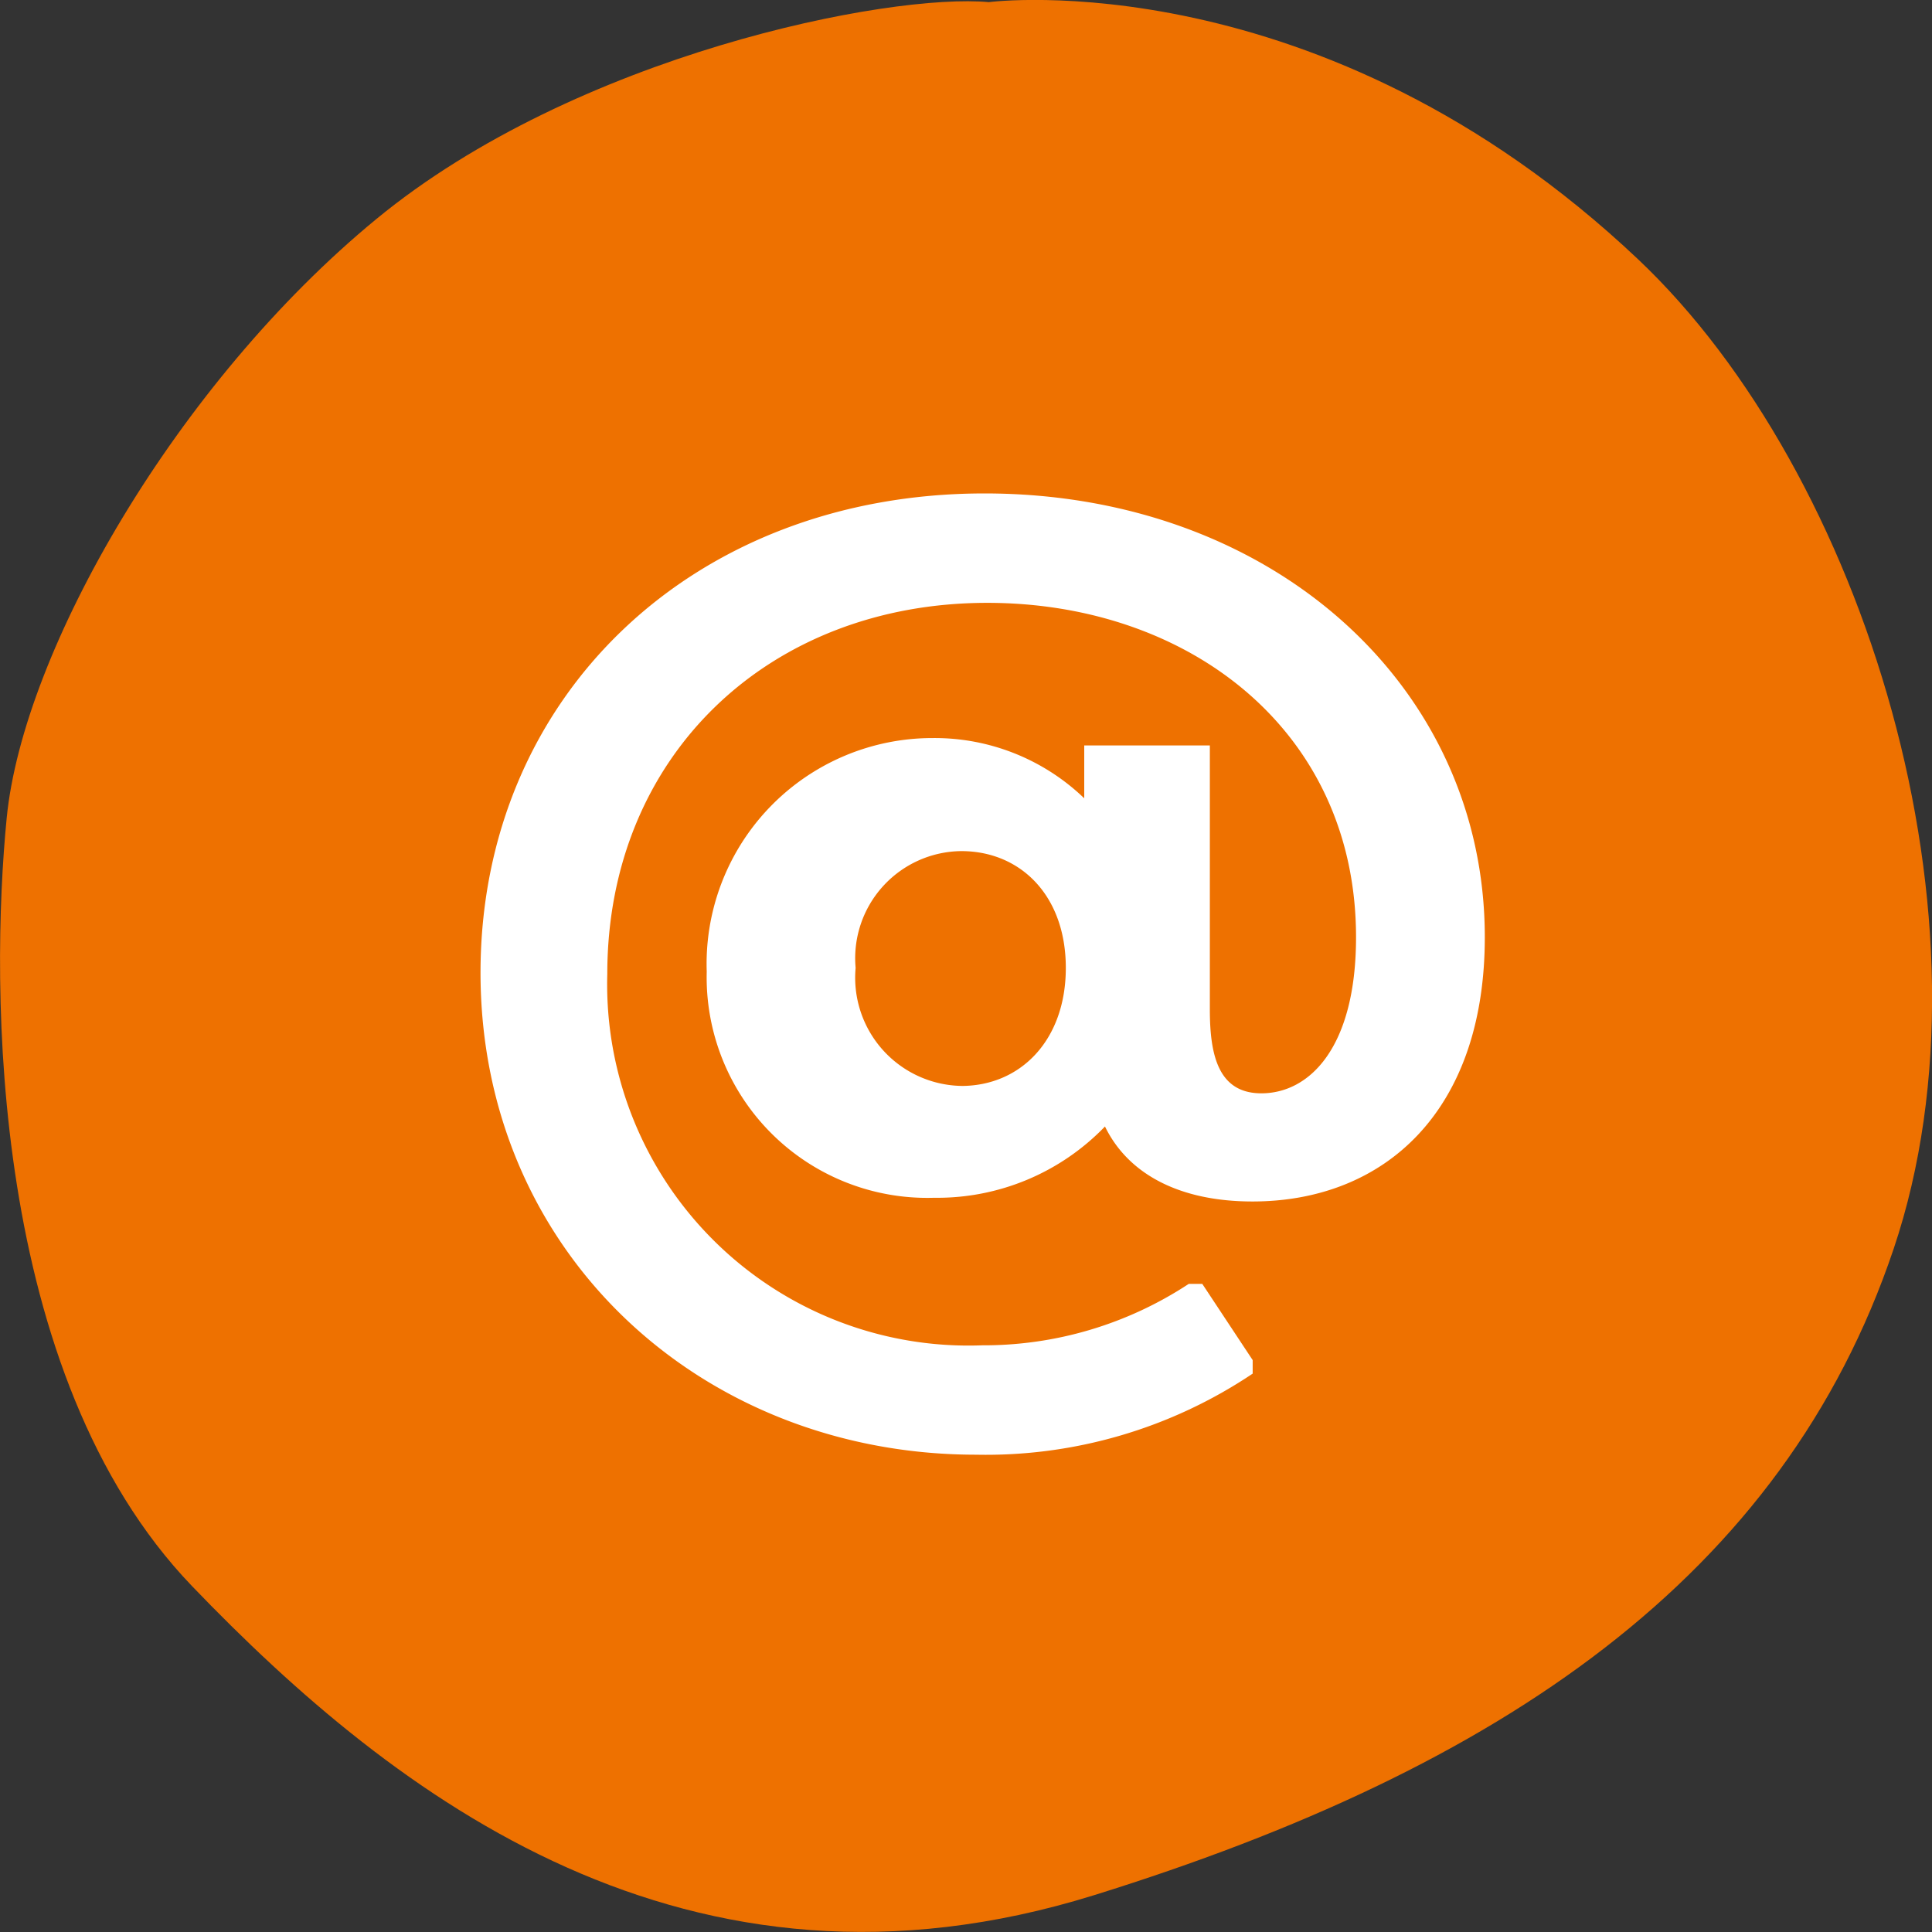
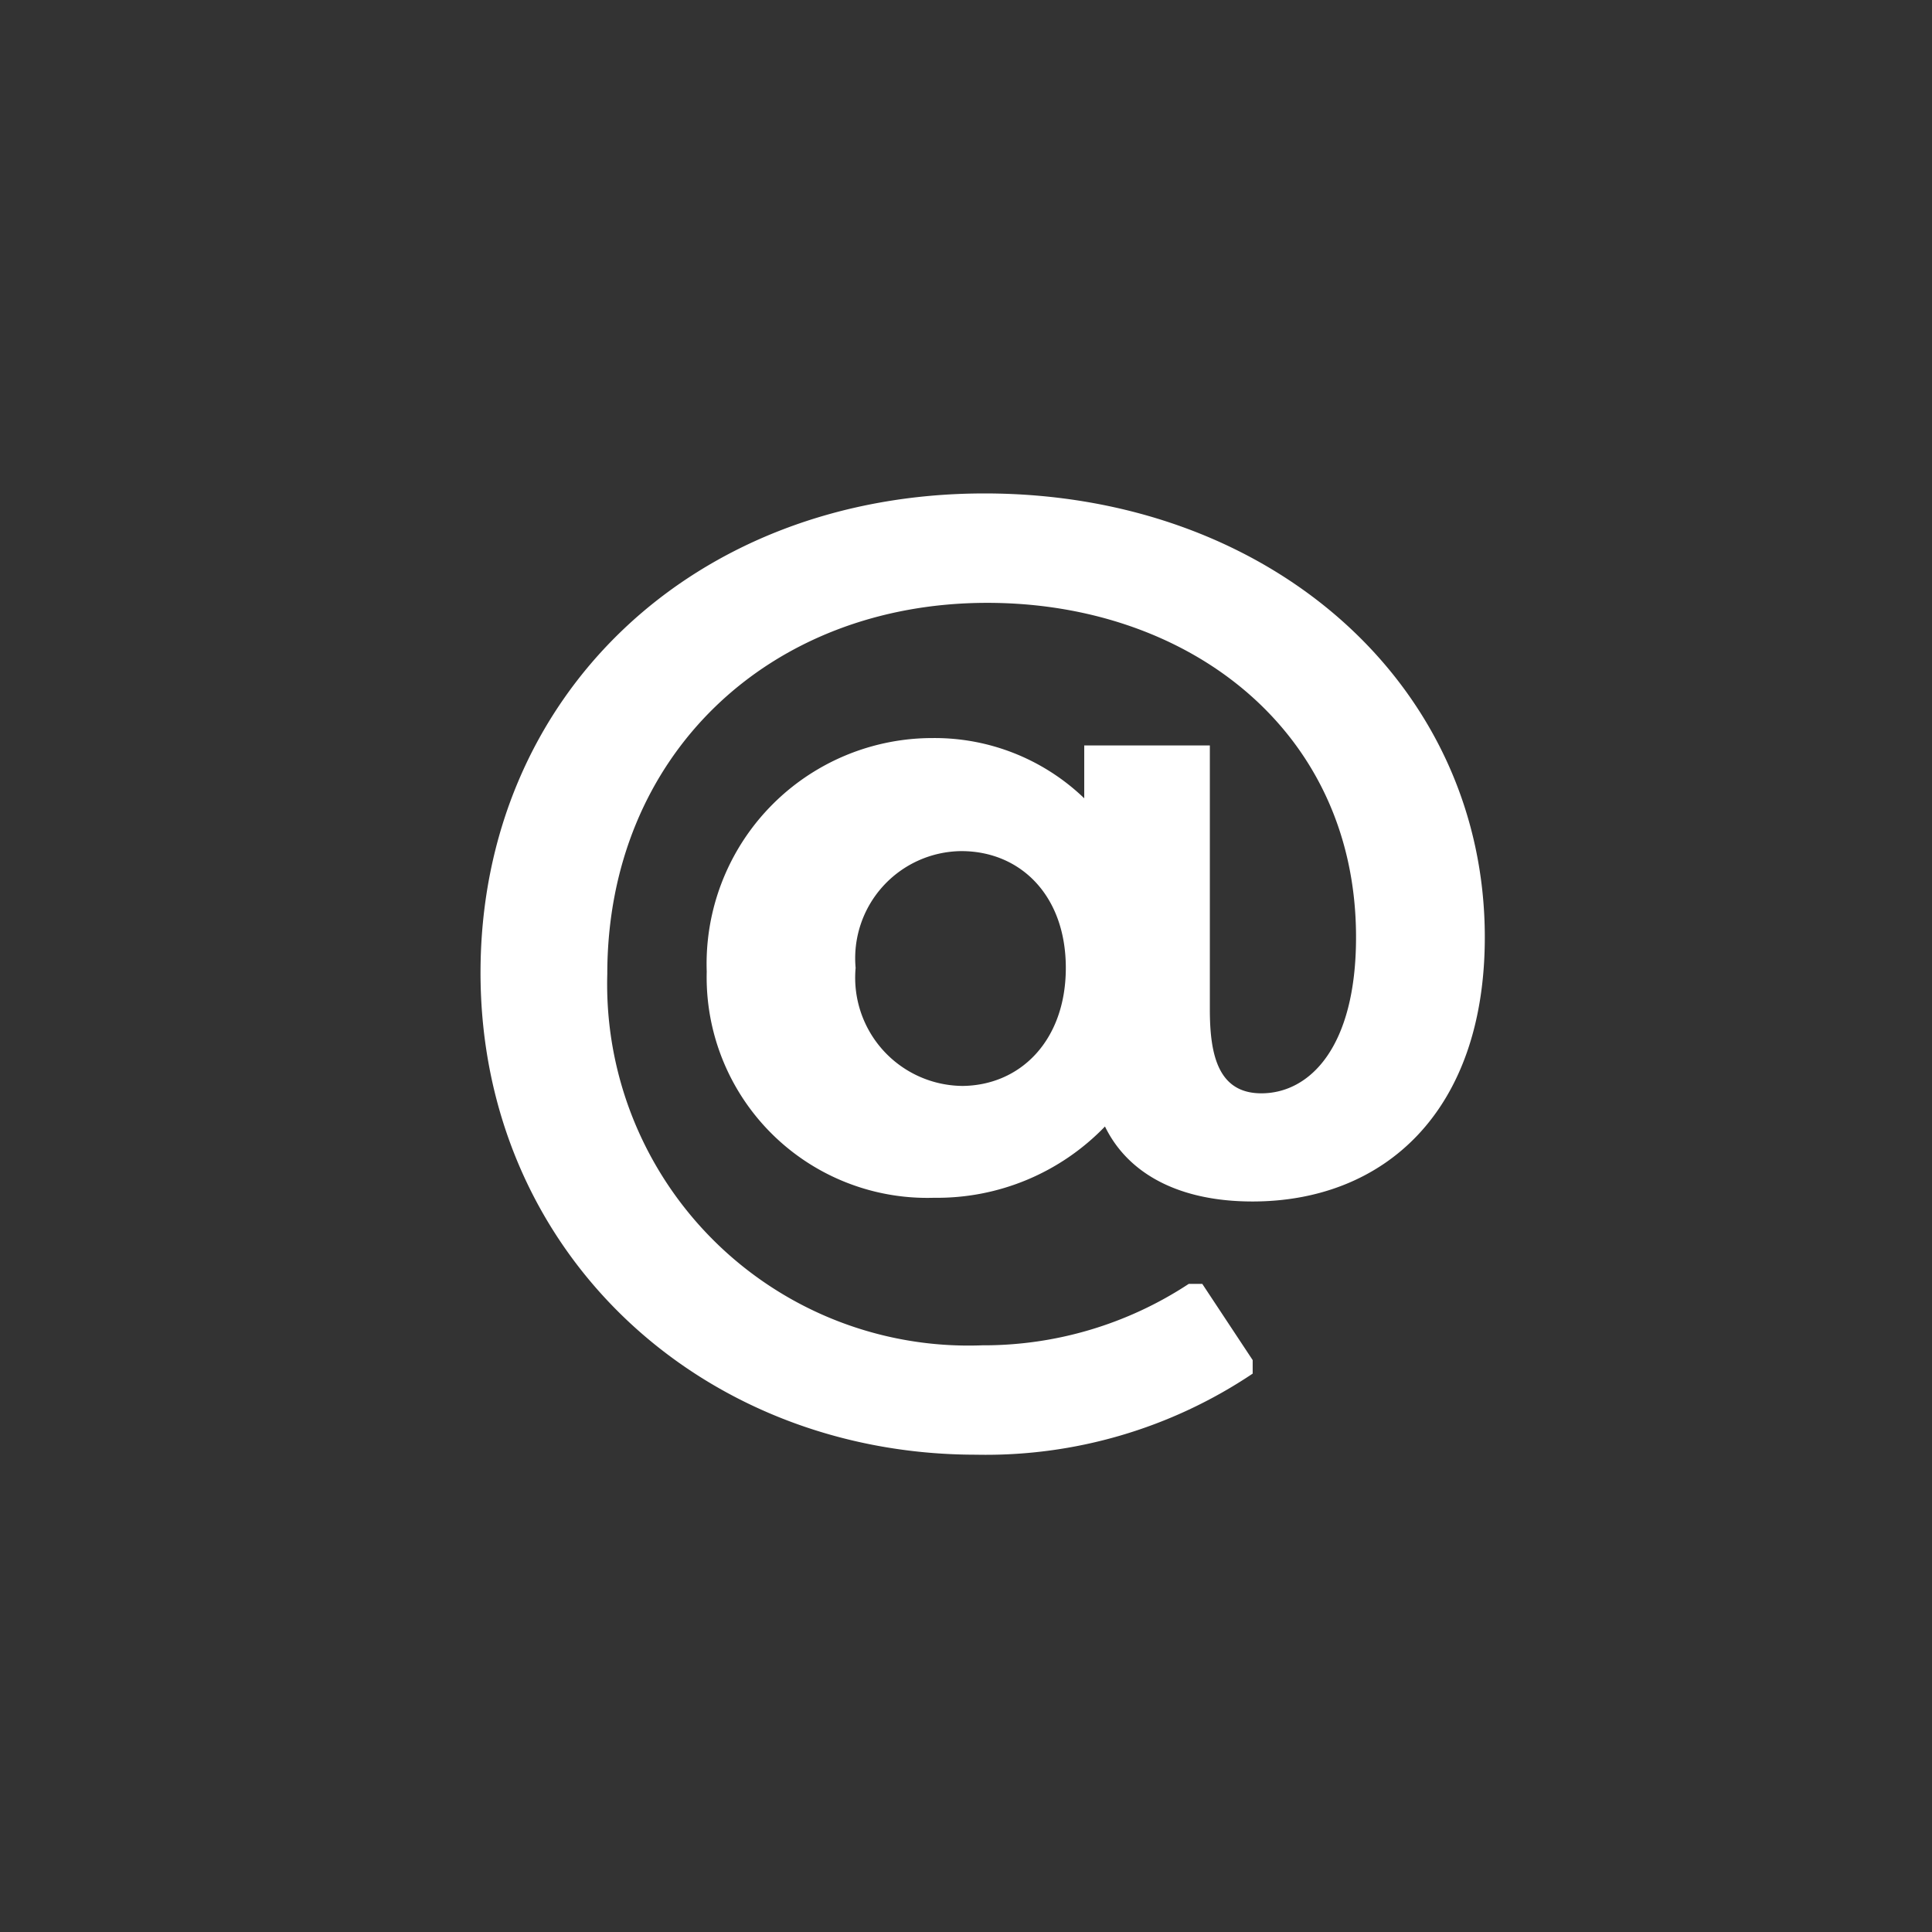
<svg xmlns="http://www.w3.org/2000/svg" width="60" height="60" viewBox="0 0 60 60">
  <rect x="0" y="0" width="60" height="60" fill="#333333" stroke="none" />
  <defs>
    <style>.a{fill:#ee7100;}.b{fill:#fff;}</style>
  </defs>
  <g transform="translate(-848 -8322.5)">
-     <path class="a" d="M861.184,120.053c-3.1-.291-12.818,1.625-19.03,6.735s-10.97,13.409-11.48,18.6-.558,17.282,5.754,23.854,15.385,13.53,28.017,9.6,21.4-9.879,24.83-20.072-.941-24.117-7.935-30.73c-9.867-9.33-20.155-7.989-20.155-7.989" transform="translate(17.534 8202.514)" />
    <path class="b" d="M16.61,44.418A14.868,14.868,0,0,0,25.2,41.9v-.42l-1.565-2.367h-.42A11.585,11.585,0,0,1,16.8,41.021,11.222,11.222,0,0,1,5.157,29.492c0-6.8,5.039-11.529,11.8-11.529,6.261,0,11.453,3.97,11.453,10.384,0,3.436-1.451,4.848-2.94,4.848-1.336,0-1.6-1.183-1.6-2.6V22.391H19.969v1.642a6.7,6.7,0,0,0-4.7-1.871,7.013,7.013,0,0,0-7.024,7.253,6.852,6.852,0,0,0,7.062,7.024,7.234,7.234,0,0,0,5.306-2.214c.725,1.489,2.329,2.329,4.581,2.329,4.085,0,7.215-2.787,7.215-8.208,0-7.826-6.643-13.781-15.537-13.781-9.048,0-15.652,6.3-15.652,14.888C1.225,38.157,8.1,44.418,16.61,44.418Zm-.458-11.453A3.361,3.361,0,0,1,12.869,29.3a3.328,3.328,0,0,1,3.283-3.627c1.832,0,3.245,1.374,3.245,3.627S17.984,32.966,16.152,32.966Z" transform="translate(861.703 8323.259)" />
  </g>
</svg>